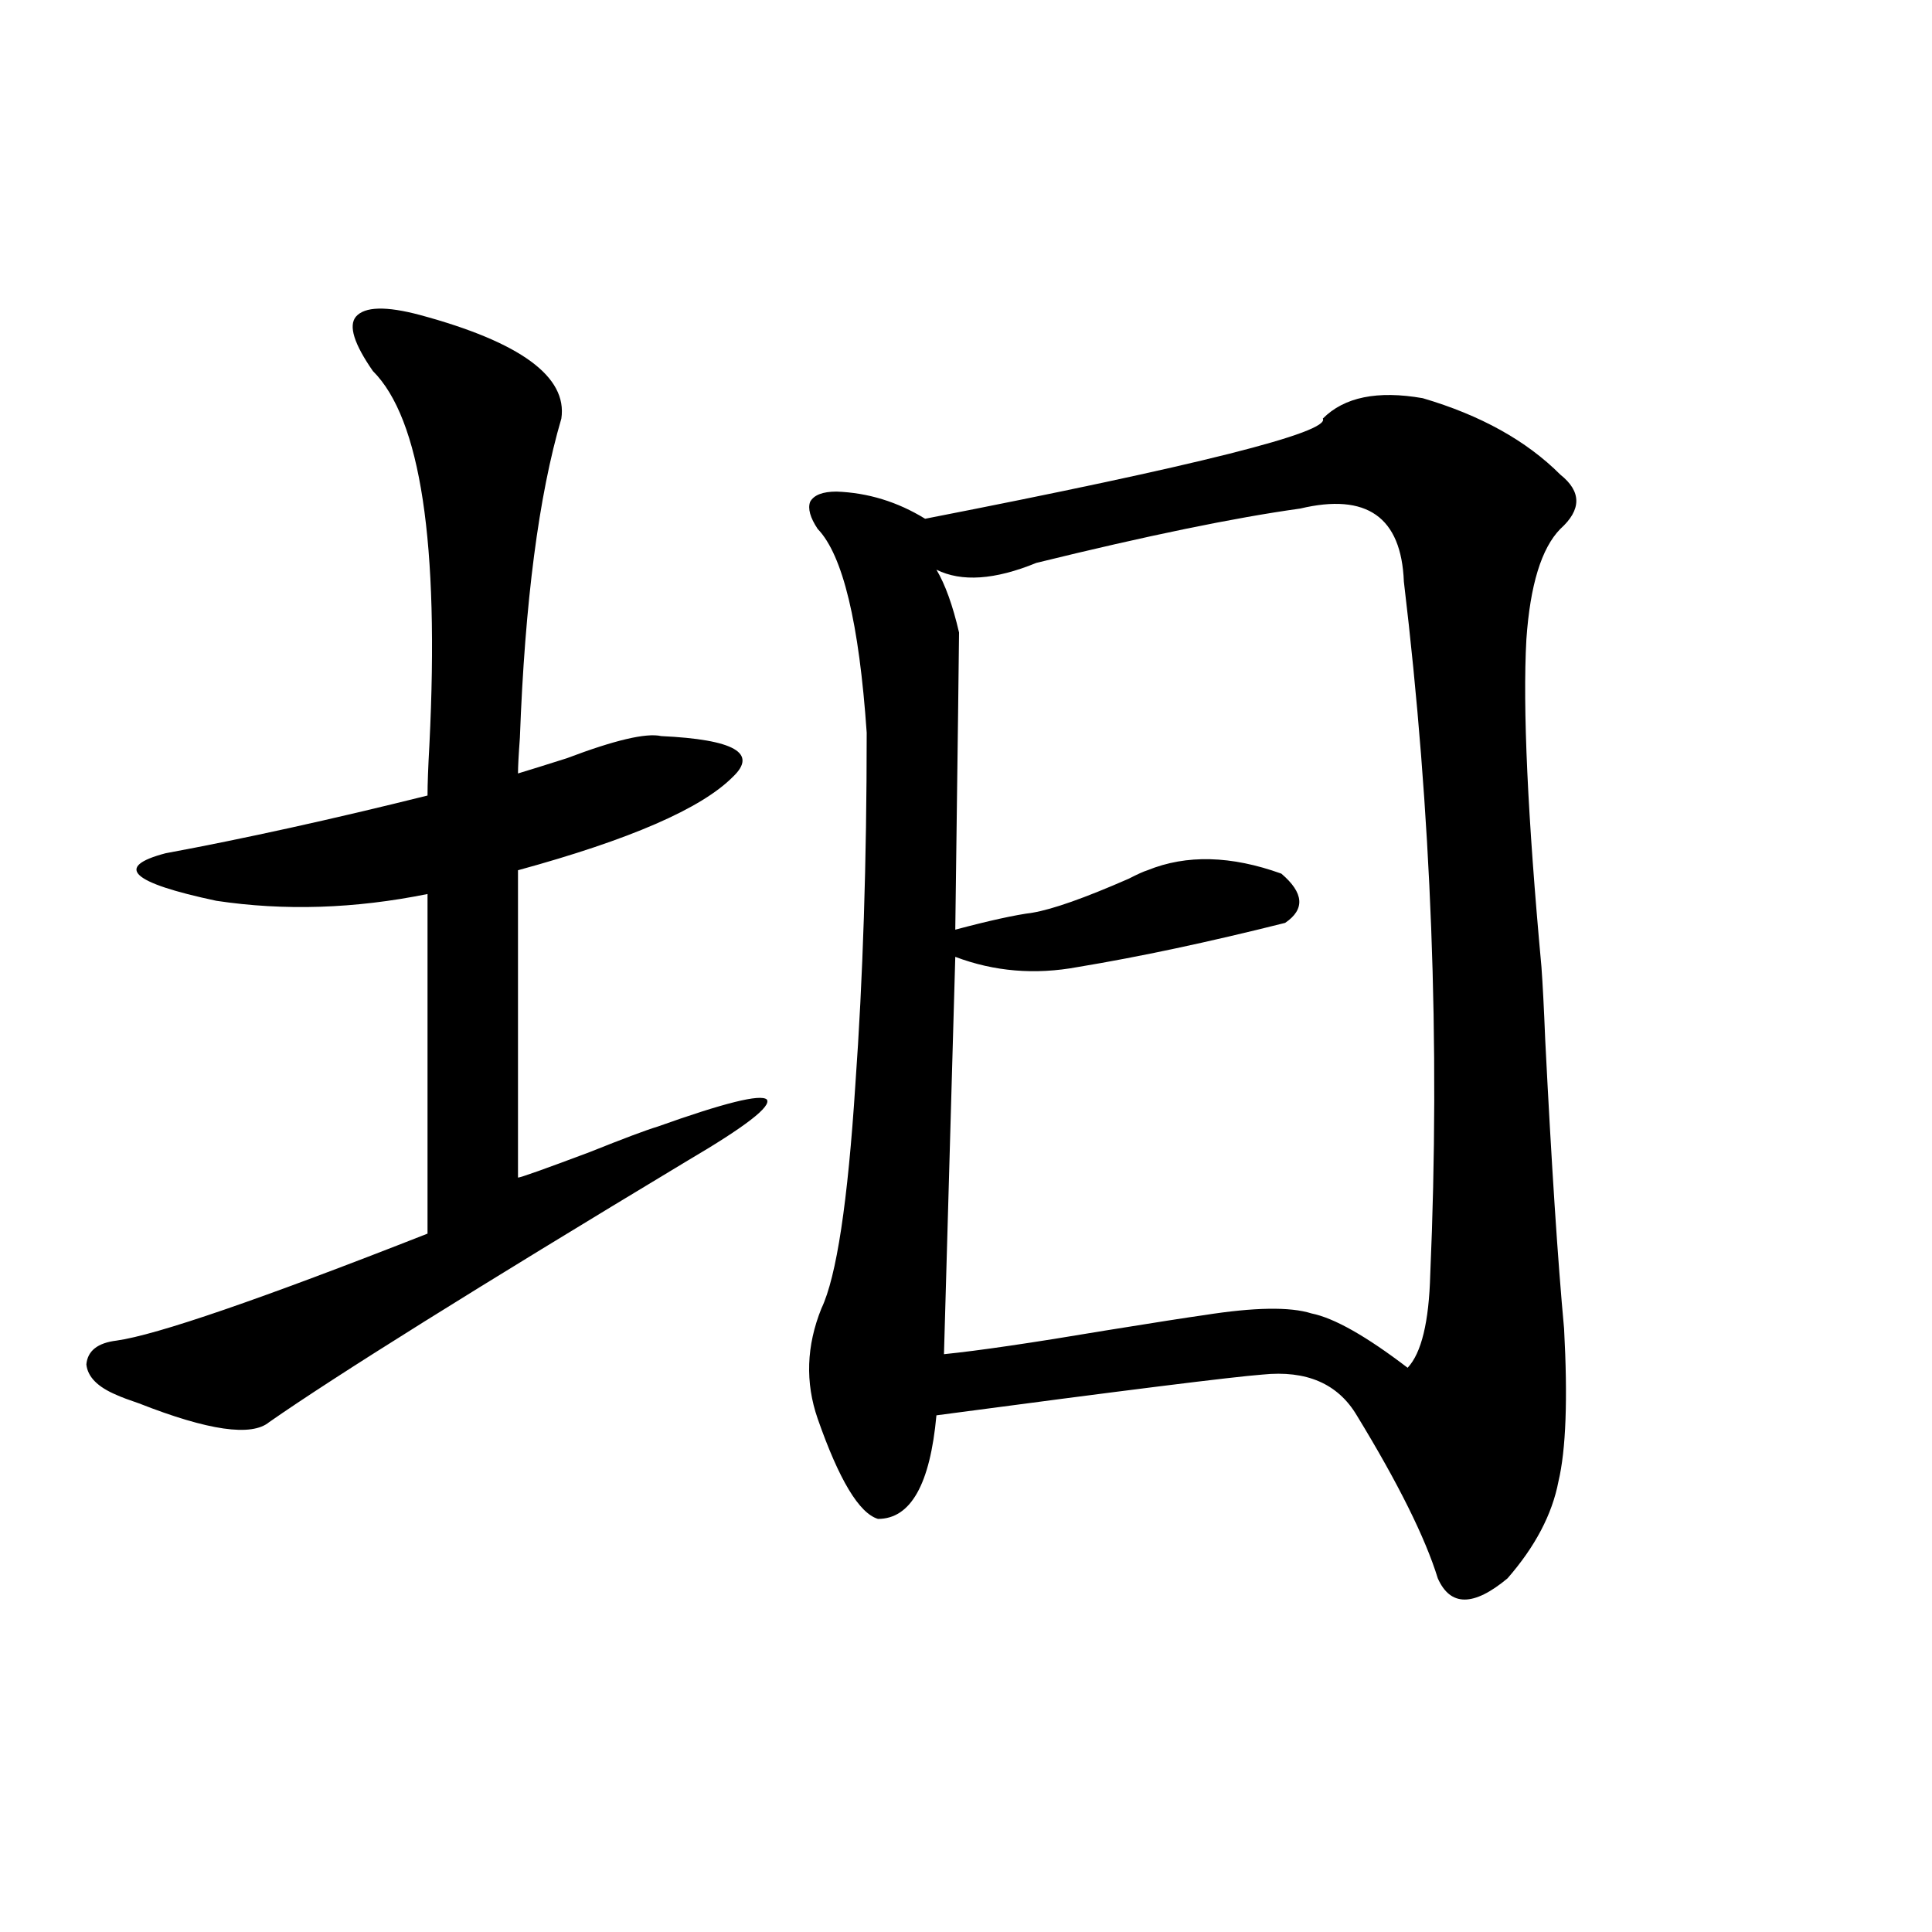
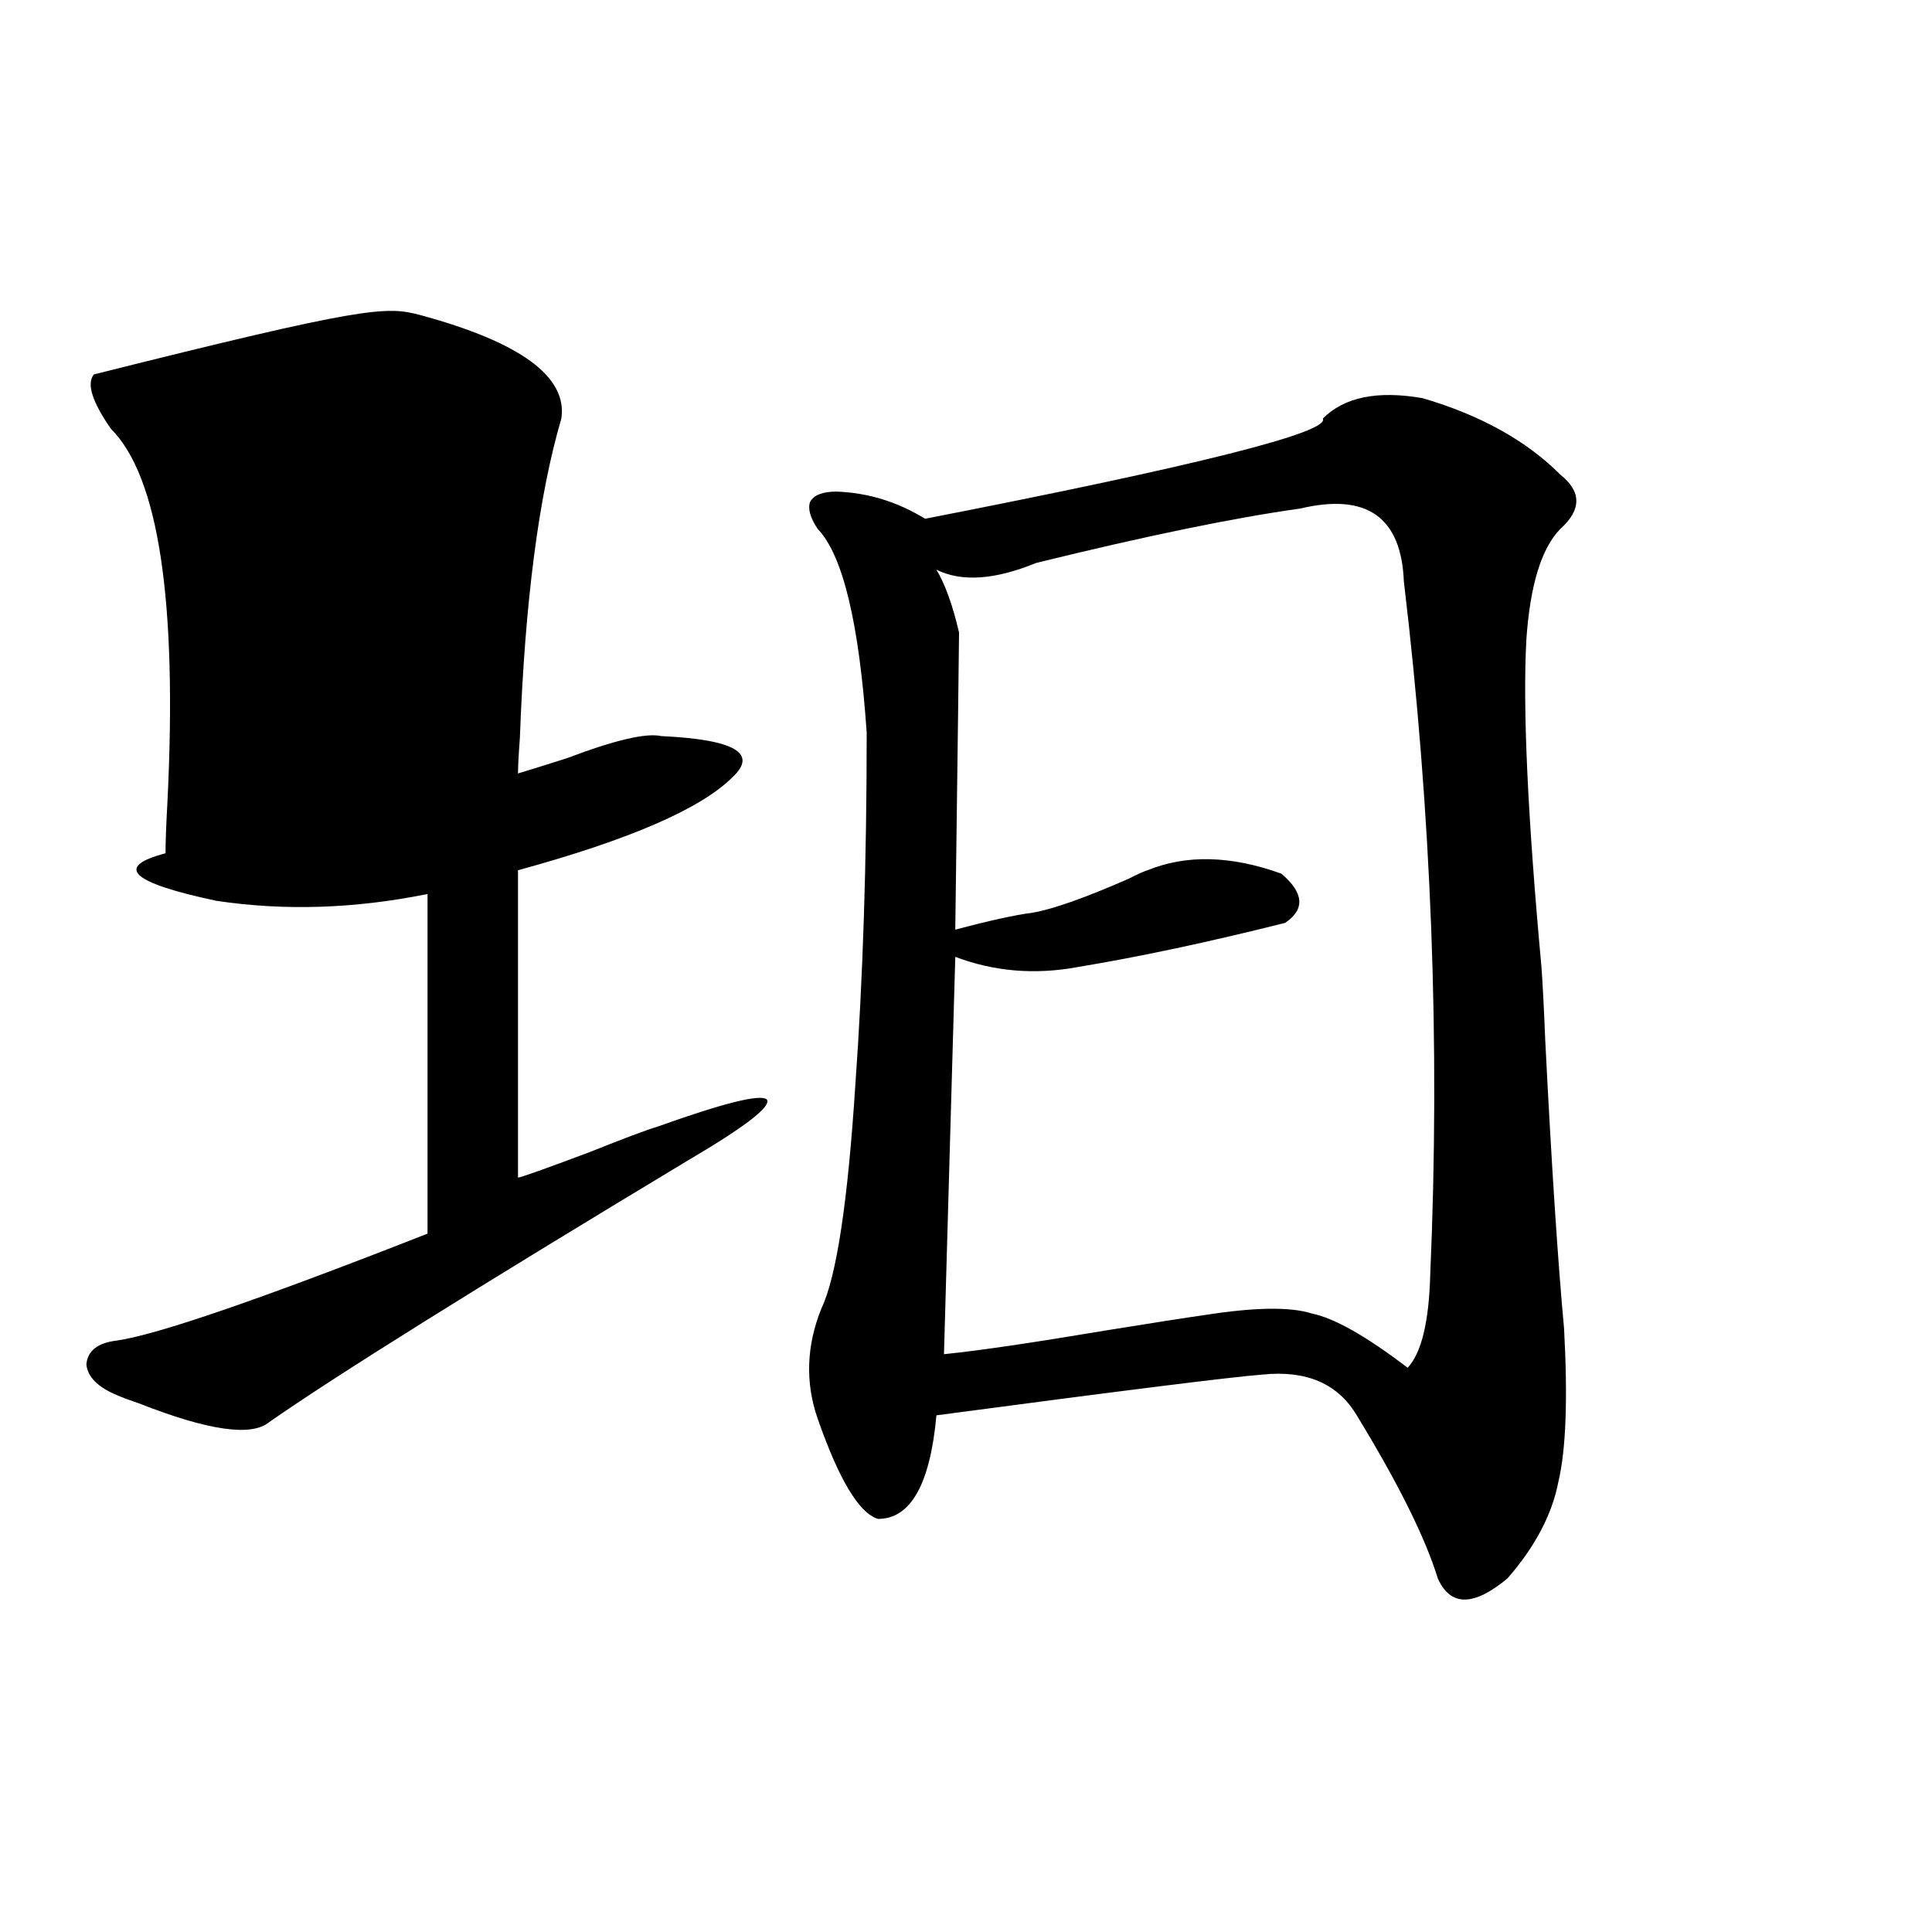
<svg xmlns="http://www.w3.org/2000/svg" version="1.1" id="图层_1" x="0px" y="0px" width="1000px" height="1000px" viewBox="0 0 1000 1000" enable-background="new 0 0 1000 1000" xml:space="preserve">
-   <path d="M217.385,163.035c52.026,14.063,76.416,31.943,73.169,53.613c-11.707,39.854-18.871,94.922-21.463,165.234  c-0.655,8.789-0.976,14.941-0.976,18.457c5.854-1.758,14.299-4.395,25.365-7.91c24.71-9.365,40.975-13.184,48.779-11.426  c37.713,1.758,50.075,8.789,37.072,21.094c-16.265,16.411-53.337,32.52-111.217,48.34V609.52c1.296,0,13.658-4.395,37.072-13.184  c17.561-7.031,29.268-11.426,35.121-13.184c34.466-12.305,53.322-16.987,56.584-14.063c2.592,3.516-11.066,14.063-40.975,31.641  c-109.921,66.221-182.114,111.333-216.58,135.352c-9.115,7.622-31.554,4.395-67.315-9.668c-5.213-1.758-9.115-3.213-11.707-4.395  c-9.756-4.092-14.969-9.365-15.609-15.82c0.641-7.031,5.854-11.123,15.609-12.305c20.808-2.925,74.465-21.382,160.972-55.371  V462.742c-37.728,7.622-74.145,8.789-109.266,3.516c-44.236-9.365-53.017-17.578-26.341-24.609  c40.975-7.607,86.172-17.578,135.606-29.883c0-5.85,0.32-14.639,0.976-26.367c5.198-104.287-4.558-168.75-29.268-193.359  c-9.756-14.063-12.683-23.428-8.78-28.125C188.758,158.641,199.824,158.353,217.385,163.035z M736.396,206.102  c29.908,8.789,53.657,21.973,71.218,39.551c11.052,8.789,11.052,18.169,0,28.125c-9.756,9.971-15.609,29.004-17.561,57.129  c-1.951,35.156,0.641,91.709,7.805,169.629c0.641,8.789,1.296,21.396,1.951,37.793c3.247,64.463,6.494,114.258,9.756,149.414  c1.951,36.338,0.976,62.705-2.927,79.102c-3.262,17.002-12.042,33.701-26.341,50.098c-17.561,14.64-29.603,14.64-36.097,0  c-6.509-21.094-20.487-49.219-41.95-84.375c-9.756-16.396-26.021-23.428-48.779-21.094c-15.609,1.182-71.873,8.213-168.776,21.094  c-3.262,35.747-13.338,53.613-30.243,53.613c-9.756-2.925-20.167-20.215-31.219-51.855c-6.509-18.745-5.854-37.793,1.951-57.129  c7.805-16.396,13.658-55.068,17.561-116.016c3.902-54.492,5.854-115.137,5.854-181.934c-3.902-56.826-12.362-91.982-25.365-105.469  c-3.902-5.85-5.213-10.547-3.902-14.063c1.951-3.516,6.494-5.273,13.658-5.273c16.25,0.591,31.539,5.273,45.853,14.063  c141.125-27.534,209.751-44.824,205.849-51.855C695.742,205.525,712.982,202.01,736.396,206.102z M672.983,263.23  c-33.825,4.697-79.357,14.063-136.582,28.125c-21.463,8.789-38.703,9.971-51.706,3.516c4.543,7.622,8.445,18.457,11.707,32.52  c0,4.106-0.655,55.371-1.951,153.809c17.561-4.683,30.884-7.607,39.999-8.789c10.396-1.758,26.981-7.607,49.755-17.578  c4.543-2.334,7.805-3.804,9.756-4.395c20.152-8.198,43.246-7.607,69.267,1.758c11.707,9.971,12.348,18.457,1.951,25.488  c-39.679,9.971-75.455,17.578-107.314,22.852c-22.118,4.106-43.261,2.349-63.413-5.273l-5.854,205.664  c17.561-1.758,45.518-5.85,83.9-12.305c25.365-4.092,42.271-6.729,50.73-7.91c26.006-4.092,44.542-4.395,55.608-0.879  c11.707,2.349,28.292,11.729,49.755,28.125c7.149-7.607,11.052-23.73,11.707-48.34c5.198-119.531,0.641-239.063-13.658-358.594  C725.33,267.625,707.449,255.032,672.983,263.23z" />
+   <path d="M217.385,163.035c52.026,14.063,76.416,31.943,73.169,53.613c-11.707,39.854-18.871,94.922-21.463,165.234  c-0.655,8.789-0.976,14.941-0.976,18.457c5.854-1.758,14.299-4.395,25.365-7.91c24.71-9.365,40.975-13.184,48.779-11.426  c37.713,1.758,50.075,8.789,37.072,21.094c-16.265,16.411-53.337,32.52-111.217,48.34V609.52c1.296,0,13.658-4.395,37.072-13.184  c17.561-7.031,29.268-11.426,35.121-13.184c34.466-12.305,53.322-16.987,56.584-14.063c2.592,3.516-11.066,14.063-40.975,31.641  c-109.921,66.221-182.114,111.333-216.58,135.352c-9.115,7.622-31.554,4.395-67.315-9.668c-5.213-1.758-9.115-3.213-11.707-4.395  c-9.756-4.092-14.969-9.365-15.609-15.82c0.641-7.031,5.854-11.123,15.609-12.305c20.808-2.925,74.465-21.382,160.972-55.371  V462.742c-37.728,7.622-74.145,8.789-109.266,3.516c-44.236-9.365-53.017-17.578-26.341-24.609  c0-5.85,0.32-14.639,0.976-26.367c5.198-104.287-4.558-168.75-29.268-193.359  c-9.756-14.063-12.683-23.428-8.78-28.125C188.758,158.641,199.824,158.353,217.385,163.035z M736.396,206.102  c29.908,8.789,53.657,21.973,71.218,39.551c11.052,8.789,11.052,18.169,0,28.125c-9.756,9.971-15.609,29.004-17.561,57.129  c-1.951,35.156,0.641,91.709,7.805,169.629c0.641,8.789,1.296,21.396,1.951,37.793c3.247,64.463,6.494,114.258,9.756,149.414  c1.951,36.338,0.976,62.705-2.927,79.102c-3.262,17.002-12.042,33.701-26.341,50.098c-17.561,14.64-29.603,14.64-36.097,0  c-6.509-21.094-20.487-49.219-41.95-84.375c-9.756-16.396-26.021-23.428-48.779-21.094c-15.609,1.182-71.873,8.213-168.776,21.094  c-3.262,35.747-13.338,53.613-30.243,53.613c-9.756-2.925-20.167-20.215-31.219-51.855c-6.509-18.745-5.854-37.793,1.951-57.129  c7.805-16.396,13.658-55.068,17.561-116.016c3.902-54.492,5.854-115.137,5.854-181.934c-3.902-56.826-12.362-91.982-25.365-105.469  c-3.902-5.85-5.213-10.547-3.902-14.063c1.951-3.516,6.494-5.273,13.658-5.273c16.25,0.591,31.539,5.273,45.853,14.063  c141.125-27.534,209.751-44.824,205.849-51.855C695.742,205.525,712.982,202.01,736.396,206.102z M672.983,263.23  c-33.825,4.697-79.357,14.063-136.582,28.125c-21.463,8.789-38.703,9.971-51.706,3.516c4.543,7.622,8.445,18.457,11.707,32.52  c0,4.106-0.655,55.371-1.951,153.809c17.561-4.683,30.884-7.607,39.999-8.789c10.396-1.758,26.981-7.607,49.755-17.578  c4.543-2.334,7.805-3.804,9.756-4.395c20.152-8.198,43.246-7.607,69.267,1.758c11.707,9.971,12.348,18.457,1.951,25.488  c-39.679,9.971-75.455,17.578-107.314,22.852c-22.118,4.106-43.261,2.349-63.413-5.273l-5.854,205.664  c17.561-1.758,45.518-5.85,83.9-12.305c25.365-4.092,42.271-6.729,50.73-7.91c26.006-4.092,44.542-4.395,55.608-0.879  c11.707,2.349,28.292,11.729,49.755,28.125c7.149-7.607,11.052-23.73,11.707-48.34c5.198-119.531,0.641-239.063-13.658-358.594  C725.33,267.625,707.449,255.032,672.983,263.23z" />
</svg>